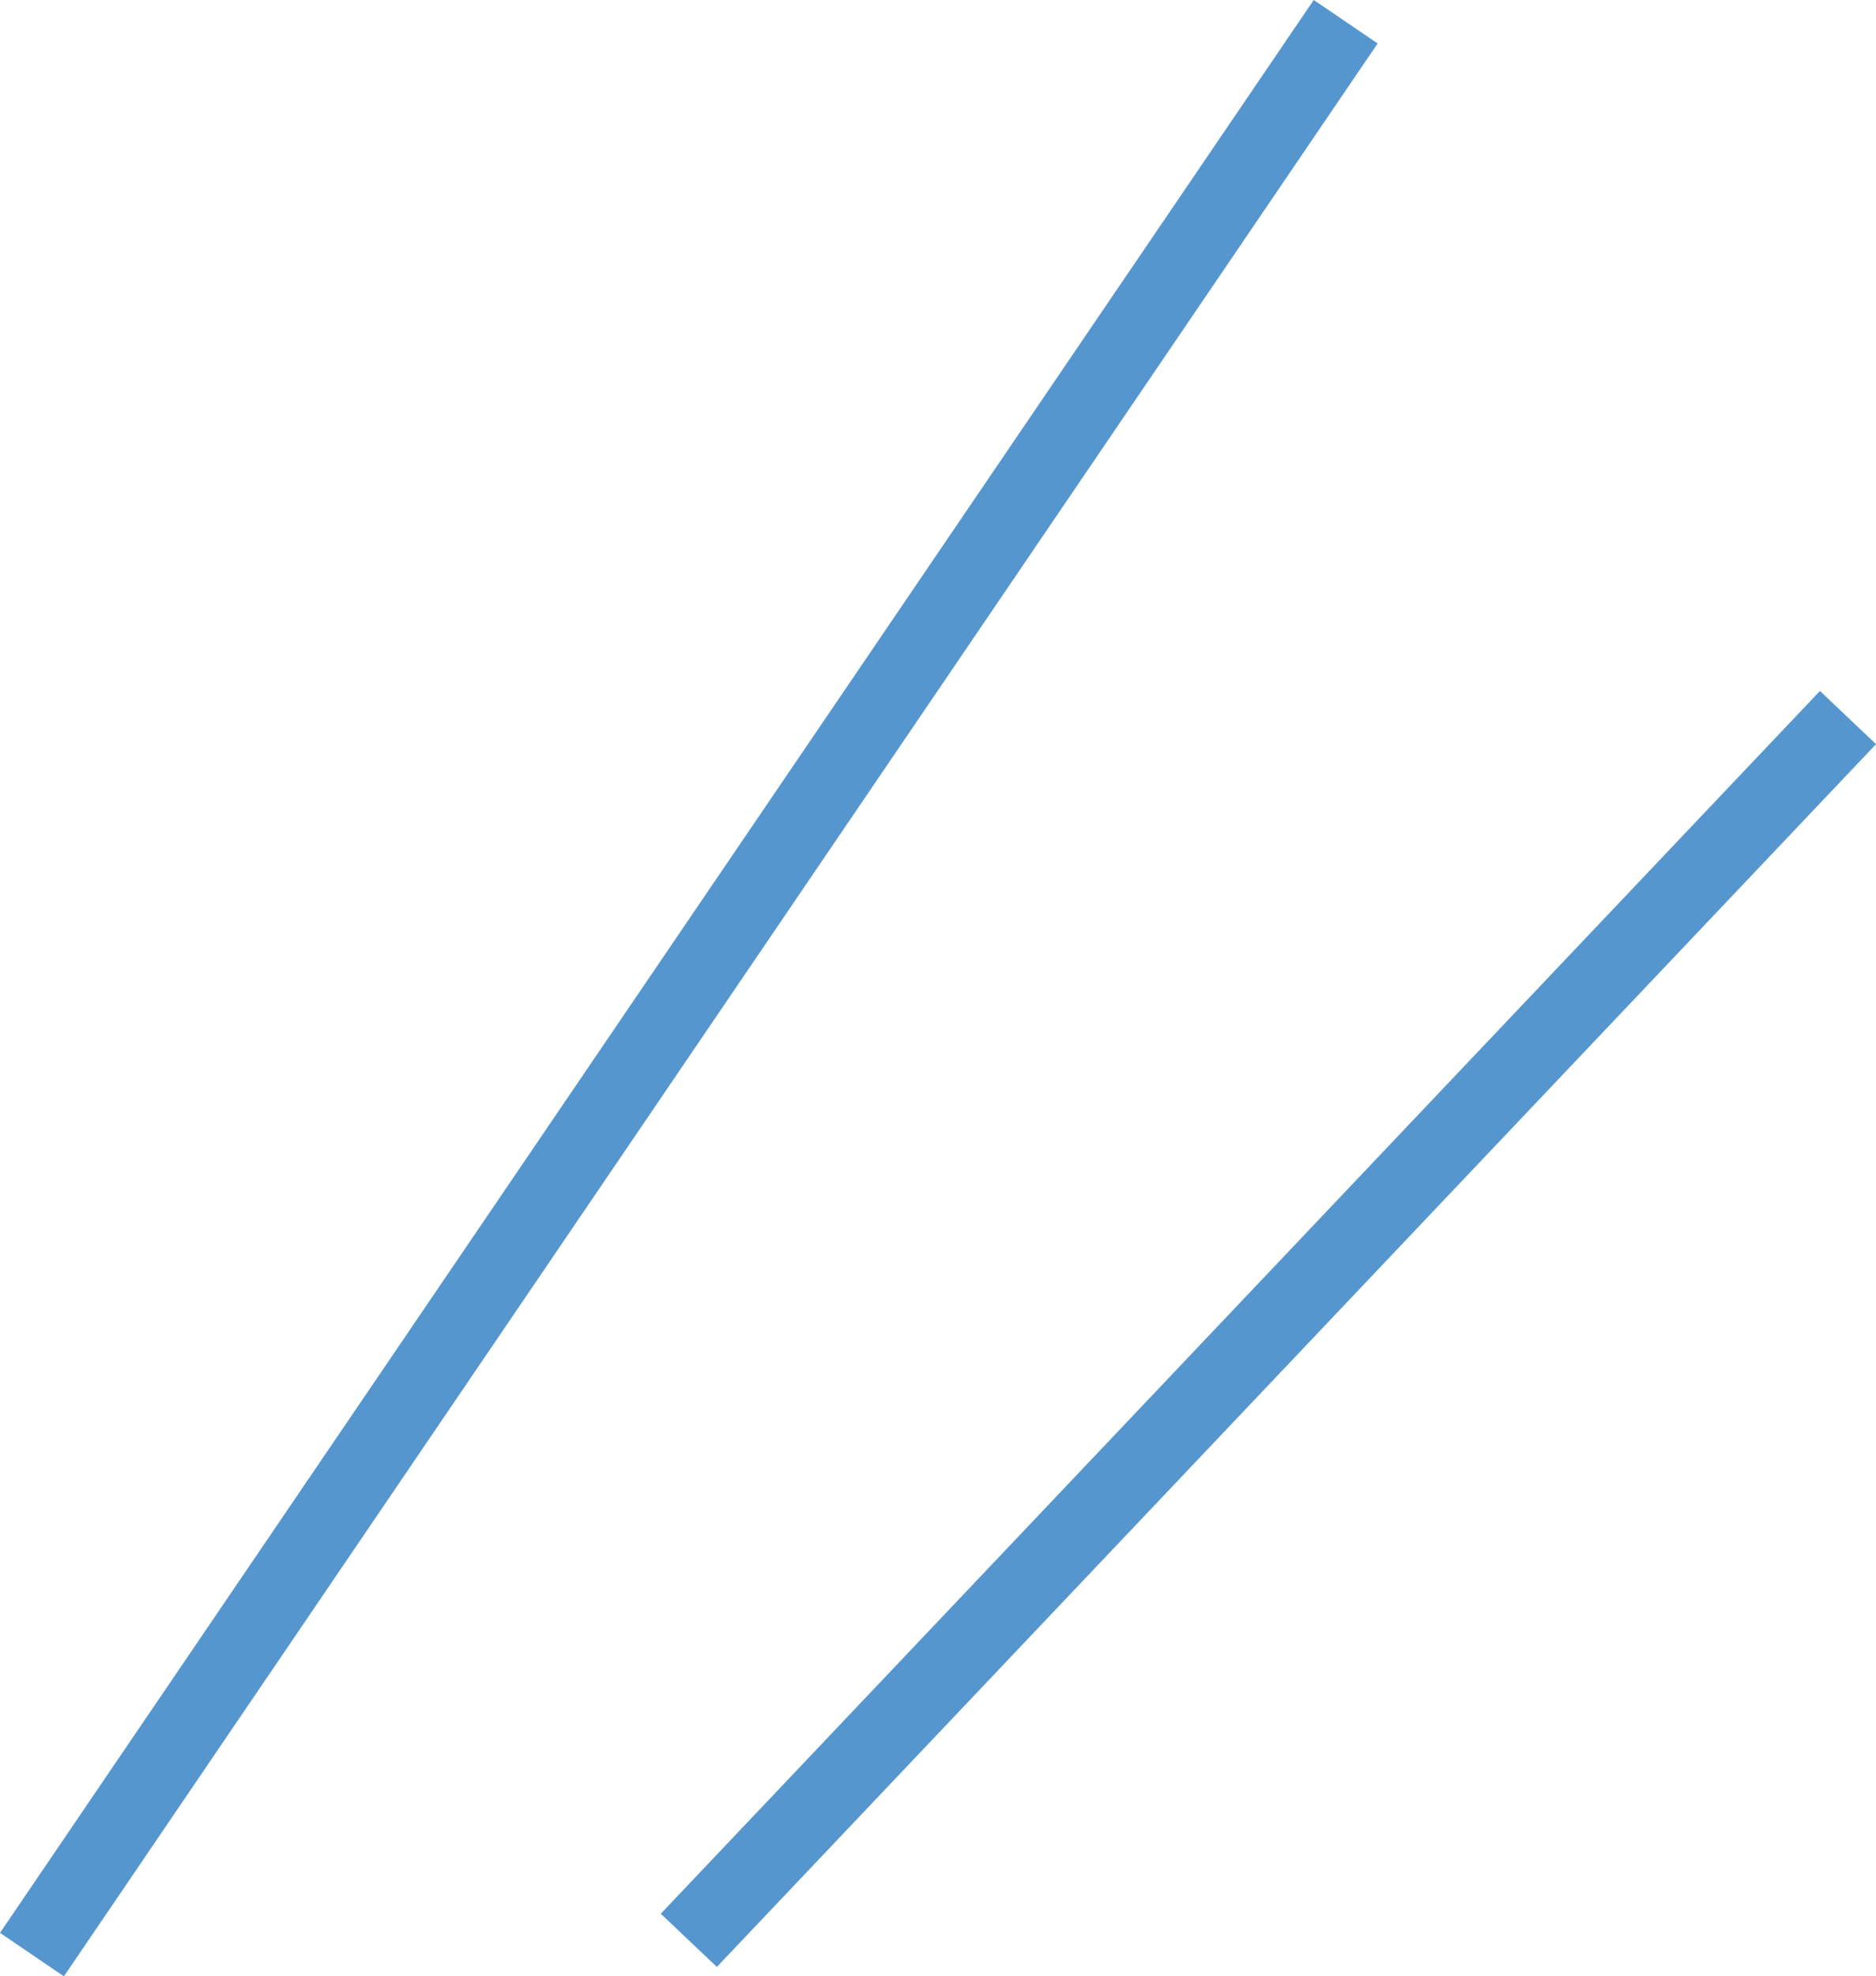
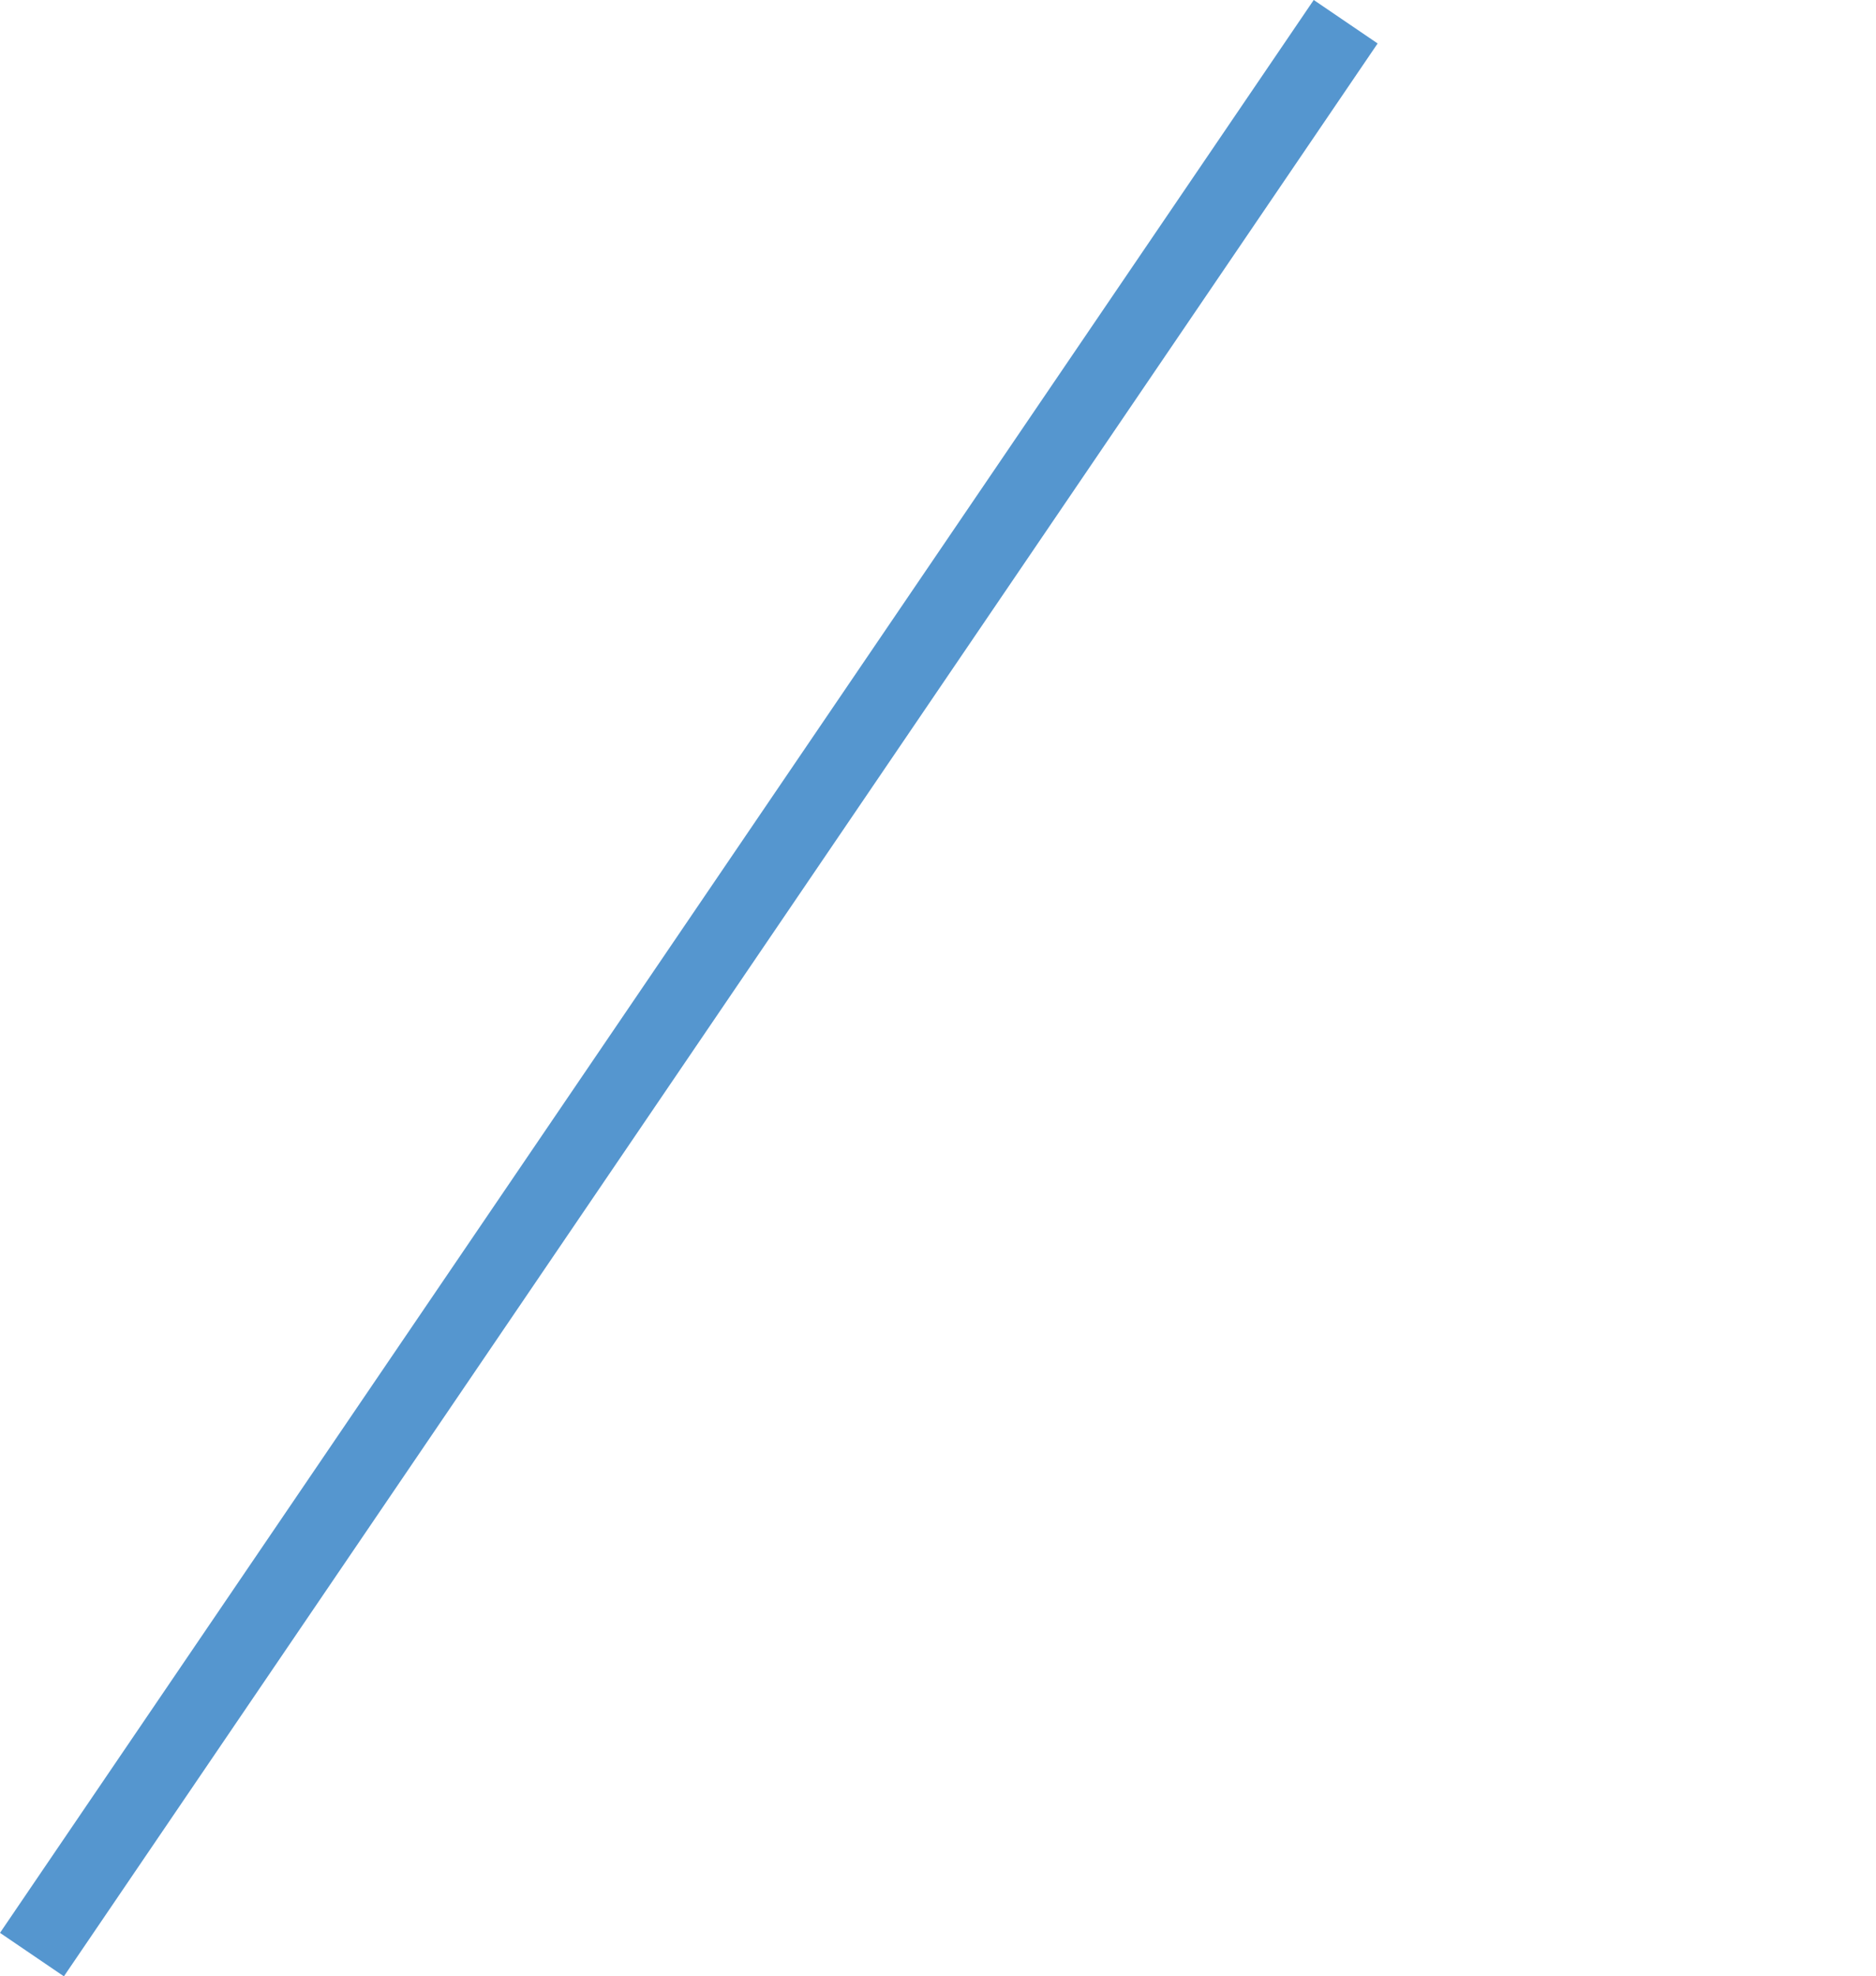
<svg xmlns="http://www.w3.org/2000/svg" width="48.552" height="51.125" viewBox="0 0 48.552 51.125">
  <defs>
    <style>
      .cls-1 {
        fill: none;
        stroke: #5596cf;
        stroke-width: 2px;
      }
    </style>
  </defs>
  <g id="グループ_432" data-name="グループ 432" transform="translate(0.827 0.562)">
    <line id="線_98" data-name="線 98" class="cls-1" y1="50" x2="34" />
-     <line id="線_99" data-name="線 99" class="cls-1" y1="31.631" x2="30" transform="translate(17 18)" />
  </g>
</svg>